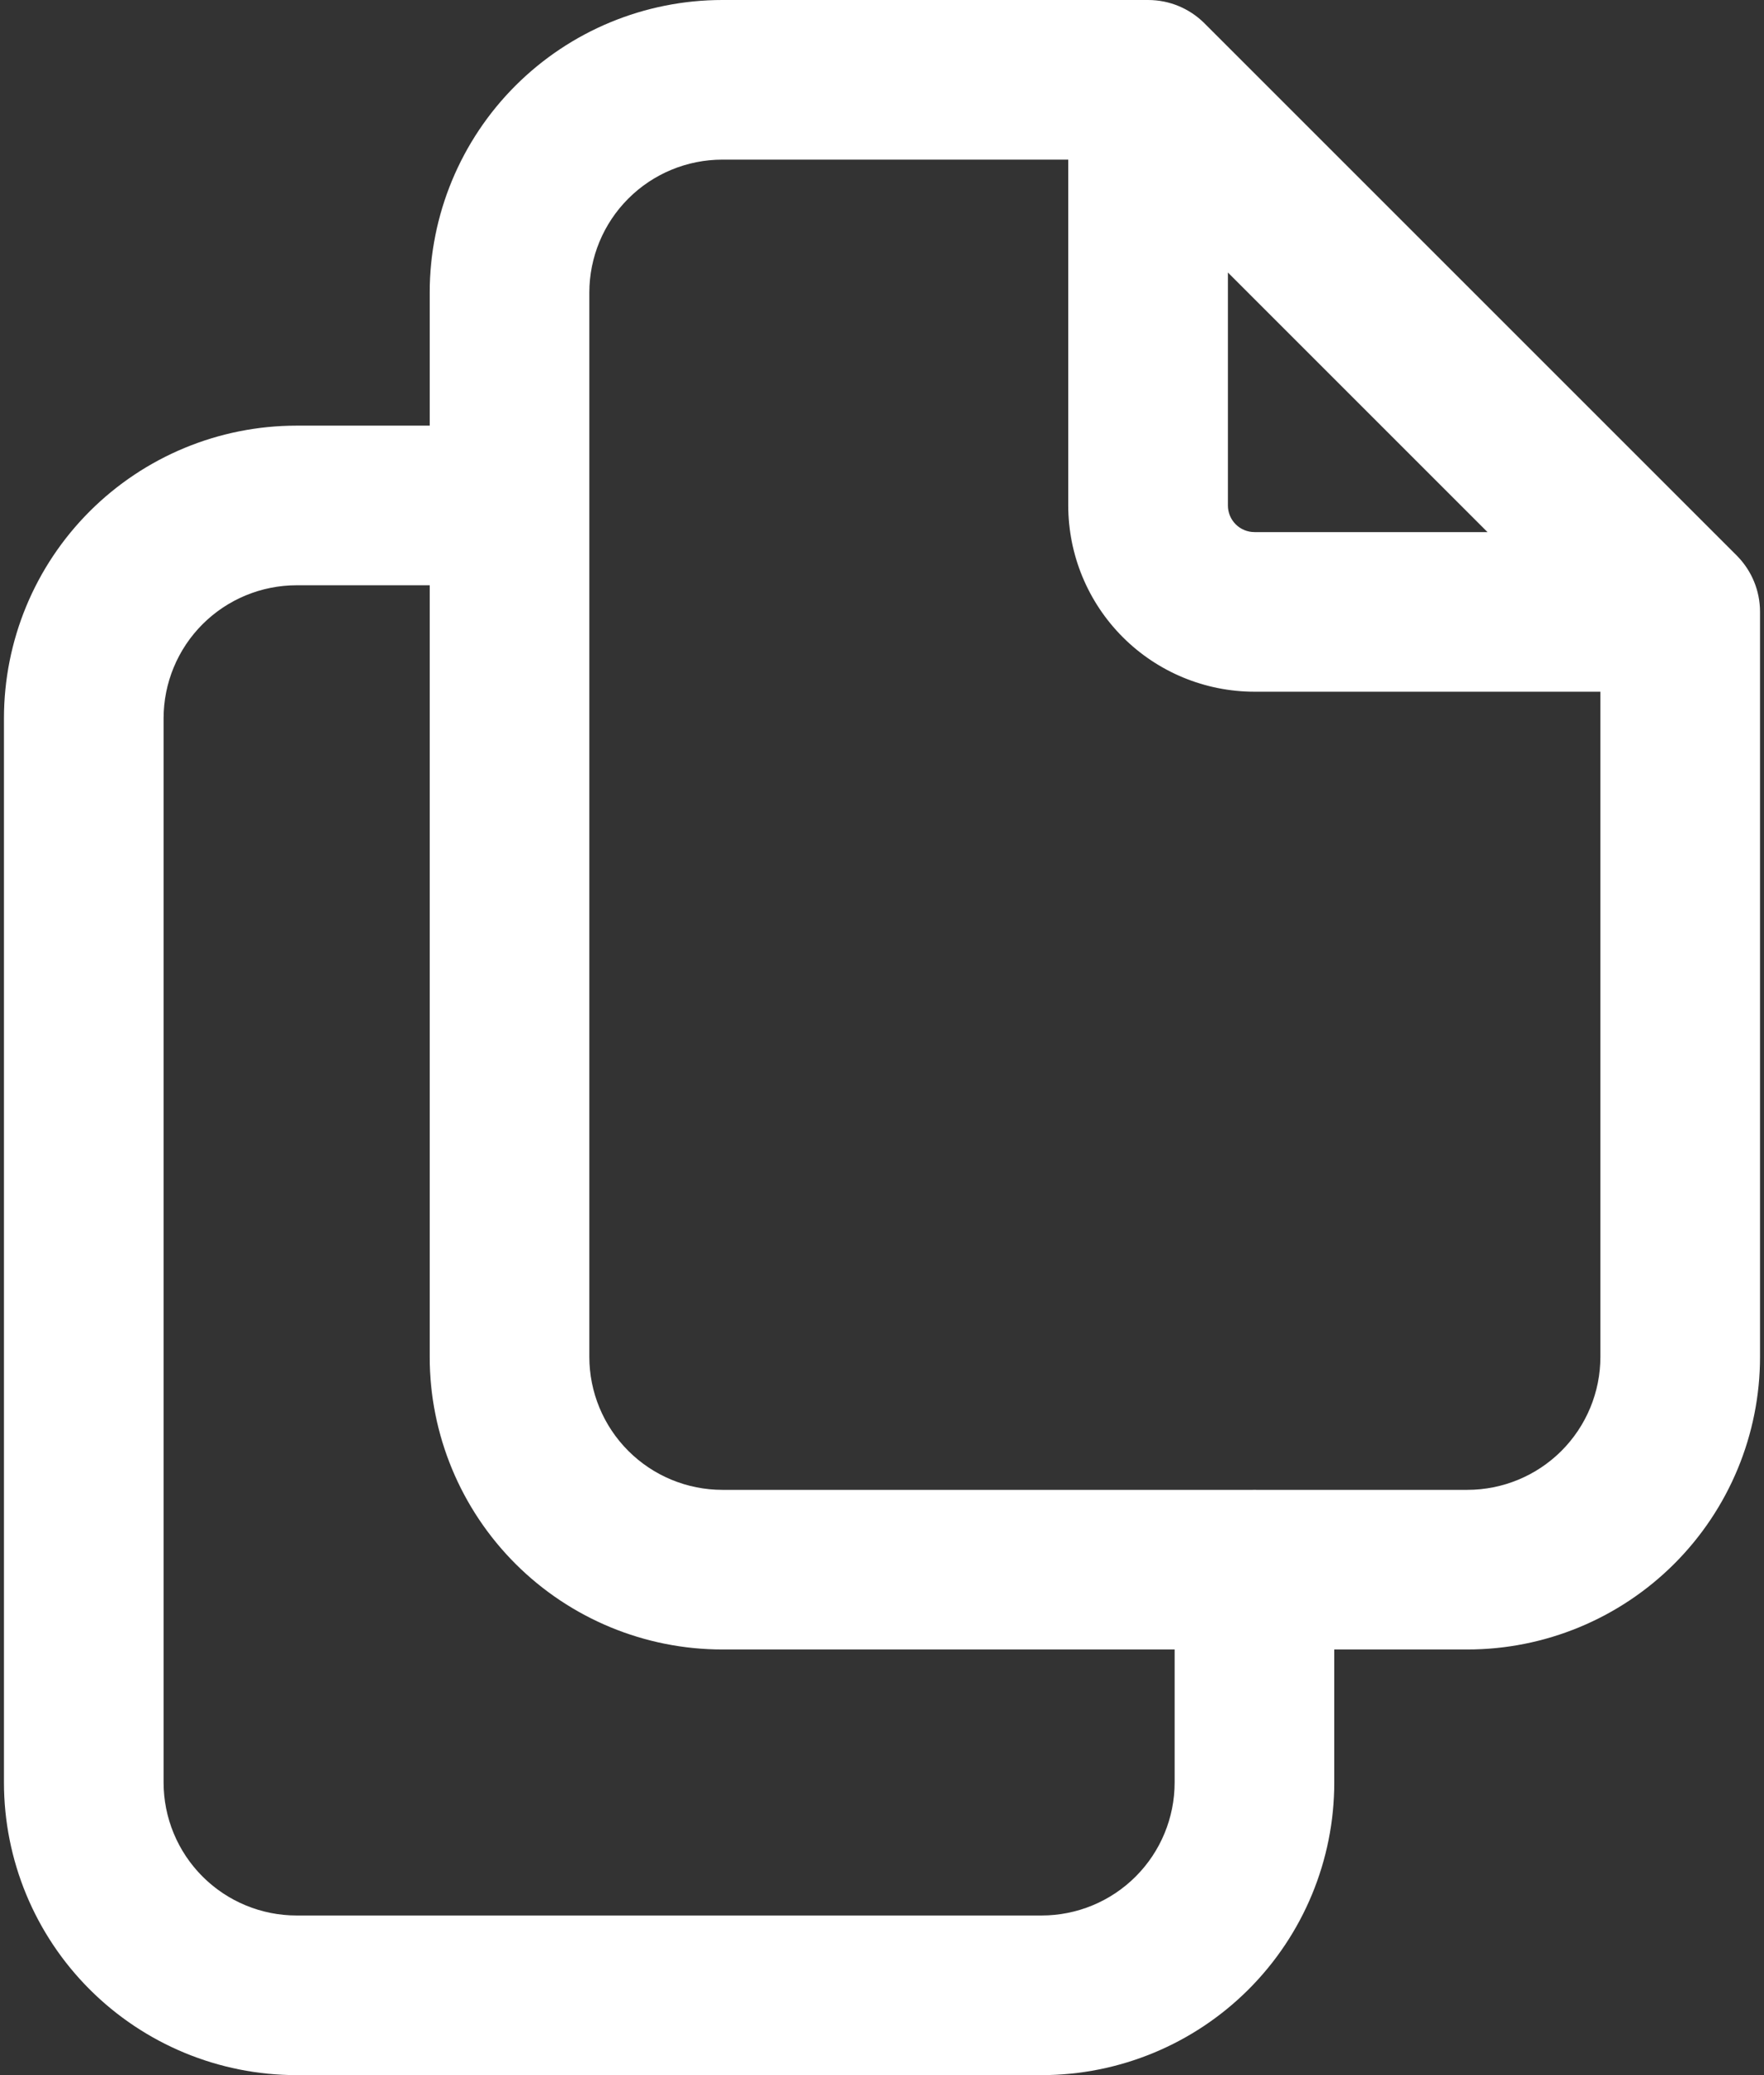
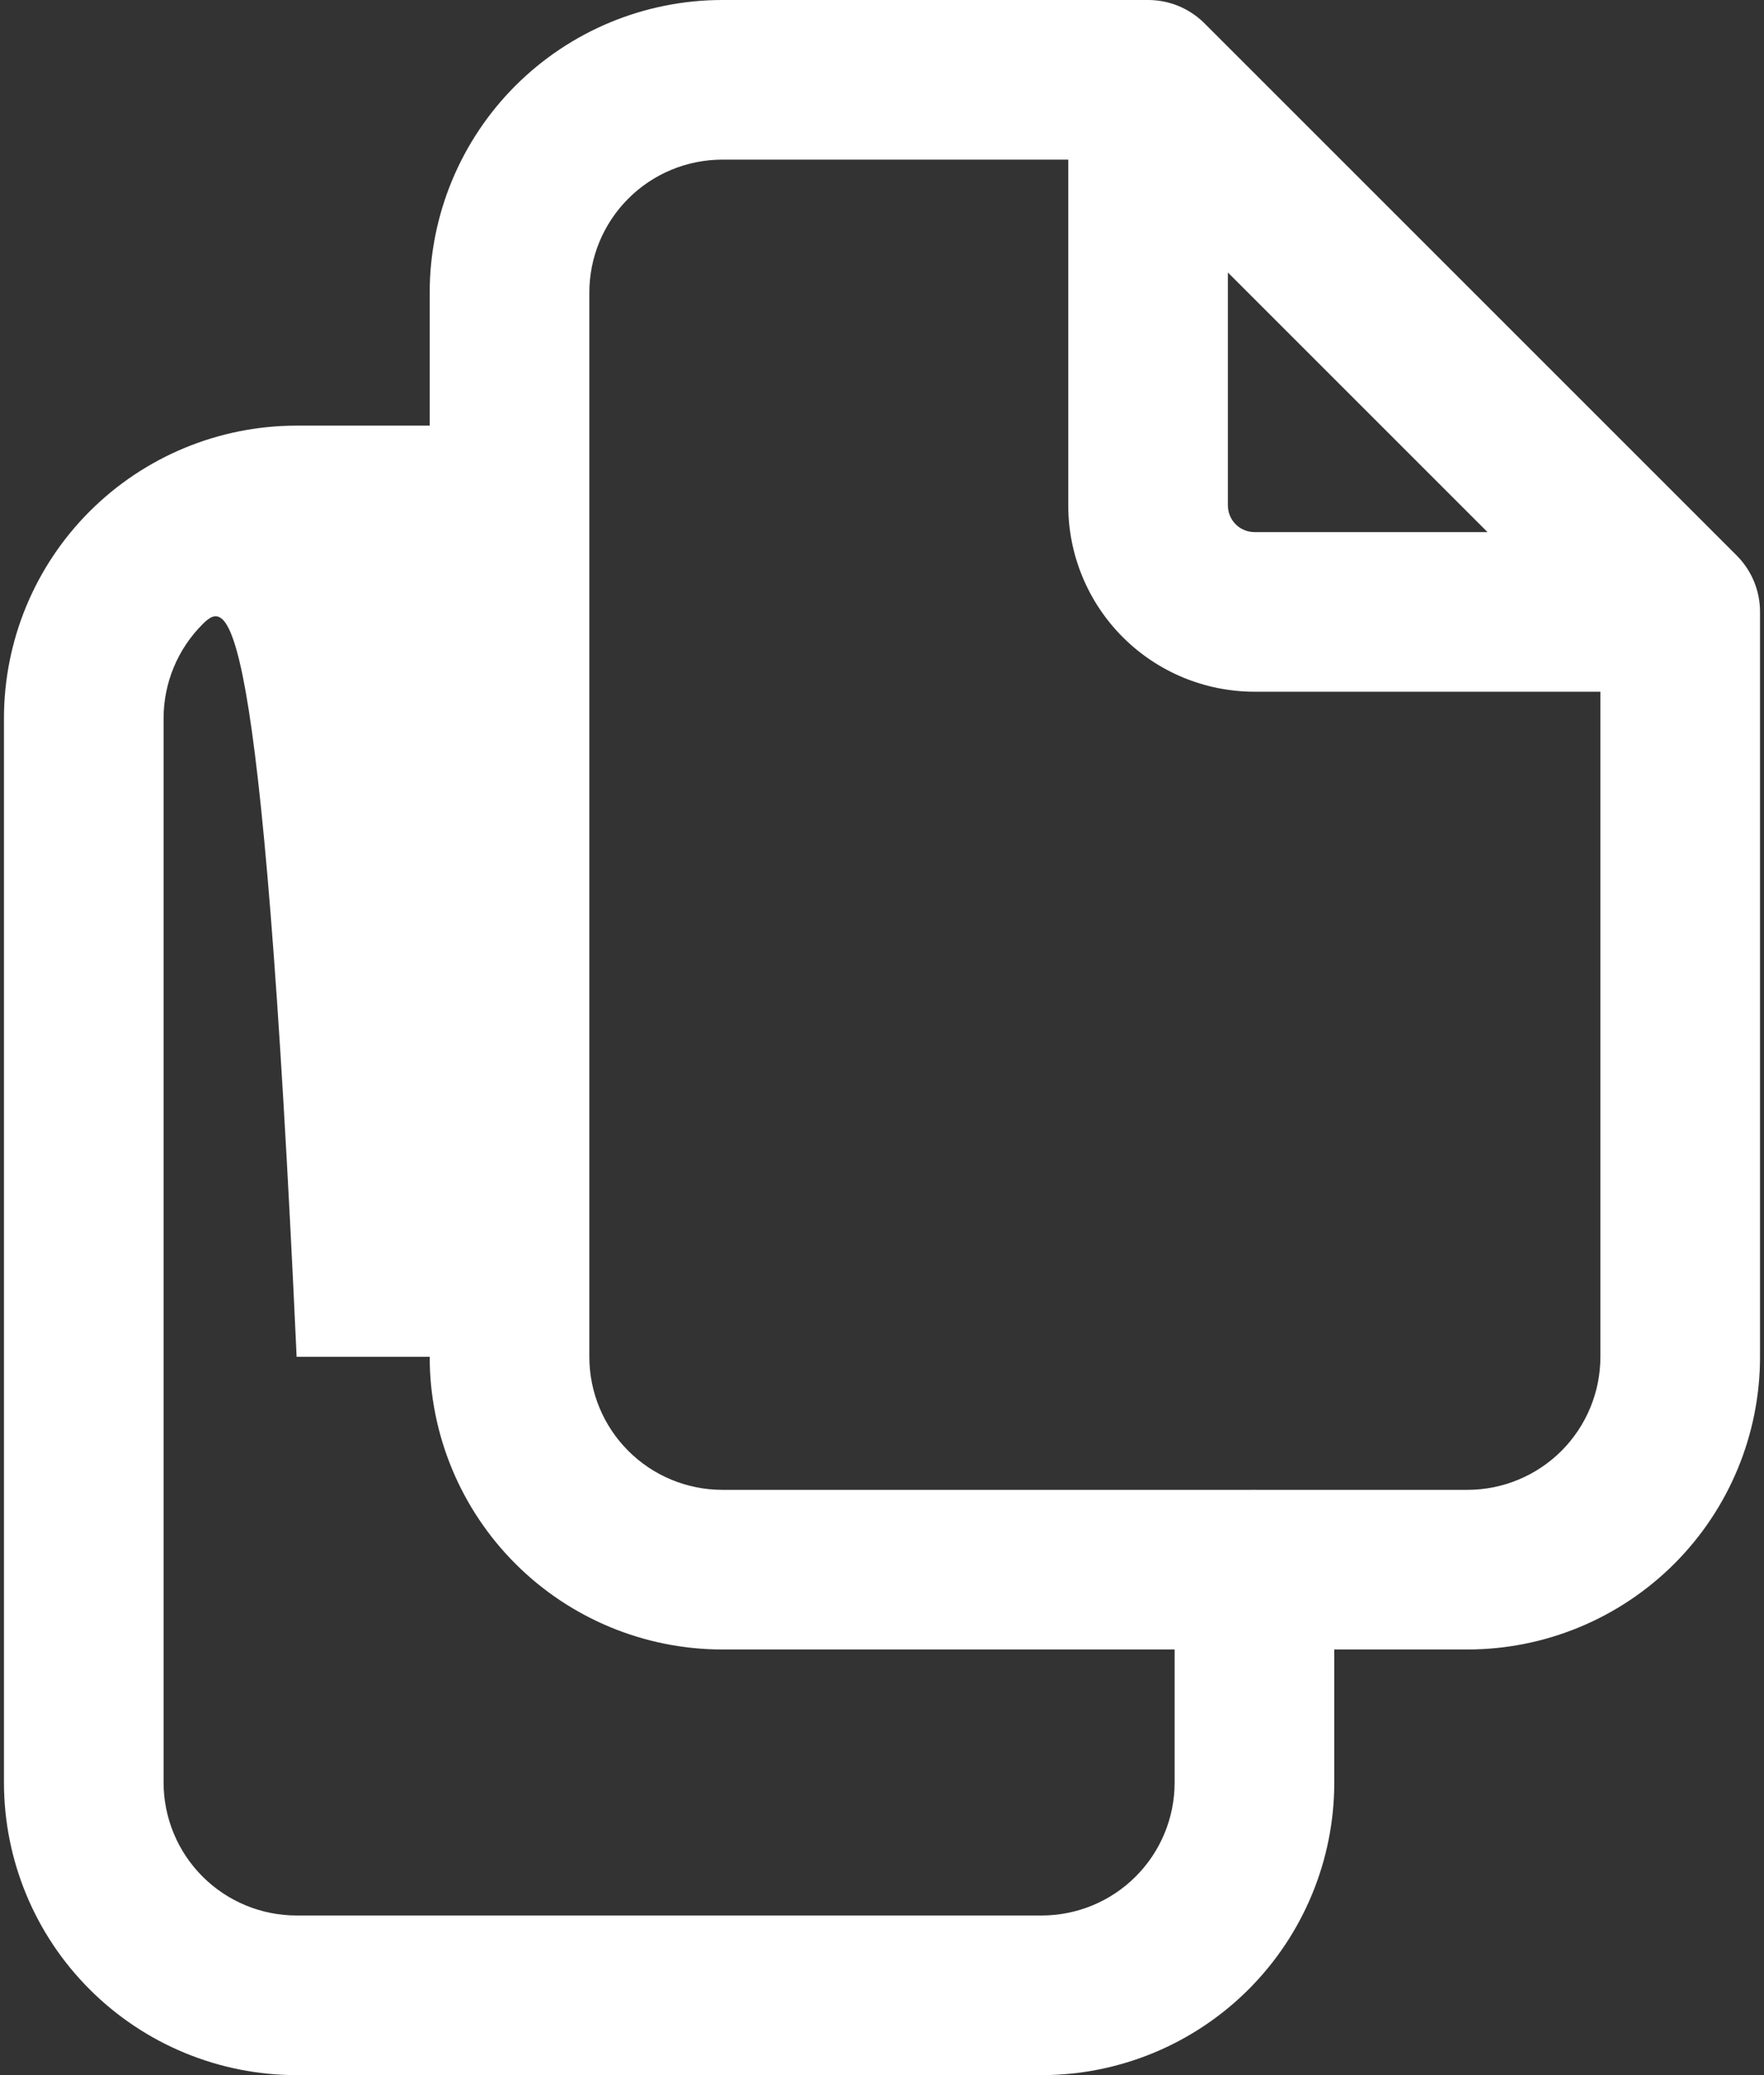
<svg xmlns="http://www.w3.org/2000/svg" width="102" height="120" viewBox="0 0 102 120" fill="none">
  <rect x="0" y="0" width="102" height="120" fill="#333333" stroke="none" />
-   <path fill-rule="evenodd" clip-rule="evenodd" d="M77.152 95.386H84.847C89.335 95.386 93.64 93.603 96.814 90.429C99.987 87.255 101.77 82.951 101.77 78.462V35.385C101.77 34.151 101.286 33.03 100.497 32.202C100.471 32.175 100.445 32.148 100.419 32.121L69.649 1.352C69.632 1.335 69.616 1.319 69.599 1.302C68.768 0.496 67.635 0 66.385 0H41.77C37.282 0 32.977 1.783 29.803 4.957C26.63 8.13 24.846 12.435 24.846 16.923V24.614H17.152C12.663 24.614 8.359 26.397 5.185 29.571C2.011 32.745 0.229 37.049 0.229 41.538V103.077C0.229 107.565 2.011 111.87 5.185 115.043C8.359 118.217 12.663 120 17.152 120H60.229C64.717 120 69.022 118.217 72.196 115.043C75.369 111.87 77.152 107.565 77.152 103.077V95.386ZM41.77 9.231C39.73 9.231 37.773 10.041 36.331 11.484C34.888 12.927 34.077 14.883 34.077 16.923V78.462C34.077 80.502 34.888 82.459 36.331 83.902C37.773 85.344 39.73 86.155 41.77 86.155H72.43C72.466 86.154 72.501 86.153 72.537 86.153C72.573 86.153 72.608 86.154 72.643 86.155H84.847C86.887 86.155 88.844 85.344 90.287 83.902C91.729 82.459 92.54 80.502 92.54 78.462V40H72.539C69.683 40 66.944 38.866 64.924 36.846C62.905 34.827 61.77 32.087 61.77 29.231V9.231H41.77ZM67.921 95.386H41.77C37.282 95.386 32.977 93.603 29.803 90.429C26.63 87.255 24.846 82.951 24.846 78.462V33.845H17.152C15.112 33.845 13.155 34.656 11.712 36.098C10.27 37.541 9.459 39.498 9.459 41.538V103.077C9.459 105.117 10.27 107.073 11.712 108.516C13.155 109.959 15.112 110.769 17.152 110.769H60.229C62.269 110.769 64.226 109.959 65.668 108.516C67.111 107.073 67.921 105.117 67.921 103.077V95.386ZM86.012 30.77L71.001 15.758V29.231C71.001 29.639 71.163 30.03 71.451 30.319C71.74 30.608 72.131 30.77 72.539 30.77H86.012Z" fill="white" />
+   <path fill-rule="evenodd" clip-rule="evenodd" d="M77.152 95.386H84.847C89.335 95.386 93.64 93.603 96.814 90.429C99.987 87.255 101.77 82.951 101.77 78.462V35.385C101.77 34.151 101.286 33.03 100.497 32.202C100.471 32.175 100.445 32.148 100.419 32.121L69.649 1.352C69.632 1.335 69.616 1.319 69.599 1.302C68.768 0.496 67.635 0 66.385 0H41.77C37.282 0 32.977 1.783 29.803 4.957C26.63 8.13 24.846 12.435 24.846 16.923V24.614H17.152C12.663 24.614 8.359 26.397 5.185 29.571C2.011 32.745 0.229 37.049 0.229 41.538V103.077C0.229 107.565 2.011 111.87 5.185 115.043C8.359 118.217 12.663 120 17.152 120H60.229C64.717 120 69.022 118.217 72.196 115.043C75.369 111.87 77.152 107.565 77.152 103.077V95.386ZM41.77 9.231C39.73 9.231 37.773 10.041 36.331 11.484C34.888 12.927 34.077 14.883 34.077 16.923V78.462C34.077 80.502 34.888 82.459 36.331 83.902C37.773 85.344 39.73 86.155 41.77 86.155H72.43C72.466 86.154 72.501 86.153 72.537 86.153C72.573 86.153 72.608 86.154 72.643 86.155H84.847C86.887 86.155 88.844 85.344 90.287 83.902C91.729 82.459 92.54 80.502 92.54 78.462V40H72.539C69.683 40 66.944 38.866 64.924 36.846C62.905 34.827 61.77 32.087 61.77 29.231V9.231H41.77ZM67.921 95.386H41.77C37.282 95.386 32.977 93.603 29.803 90.429C26.63 87.255 24.846 82.951 24.846 78.462H17.152C15.112 33.845 13.155 34.656 11.712 36.098C10.27 37.541 9.459 39.498 9.459 41.538V103.077C9.459 105.117 10.27 107.073 11.712 108.516C13.155 109.959 15.112 110.769 17.152 110.769H60.229C62.269 110.769 64.226 109.959 65.668 108.516C67.111 107.073 67.921 105.117 67.921 103.077V95.386ZM86.012 30.77L71.001 15.758V29.231C71.001 29.639 71.163 30.03 71.451 30.319C71.74 30.608 72.131 30.77 72.539 30.77H86.012Z" fill="white" />
</svg>